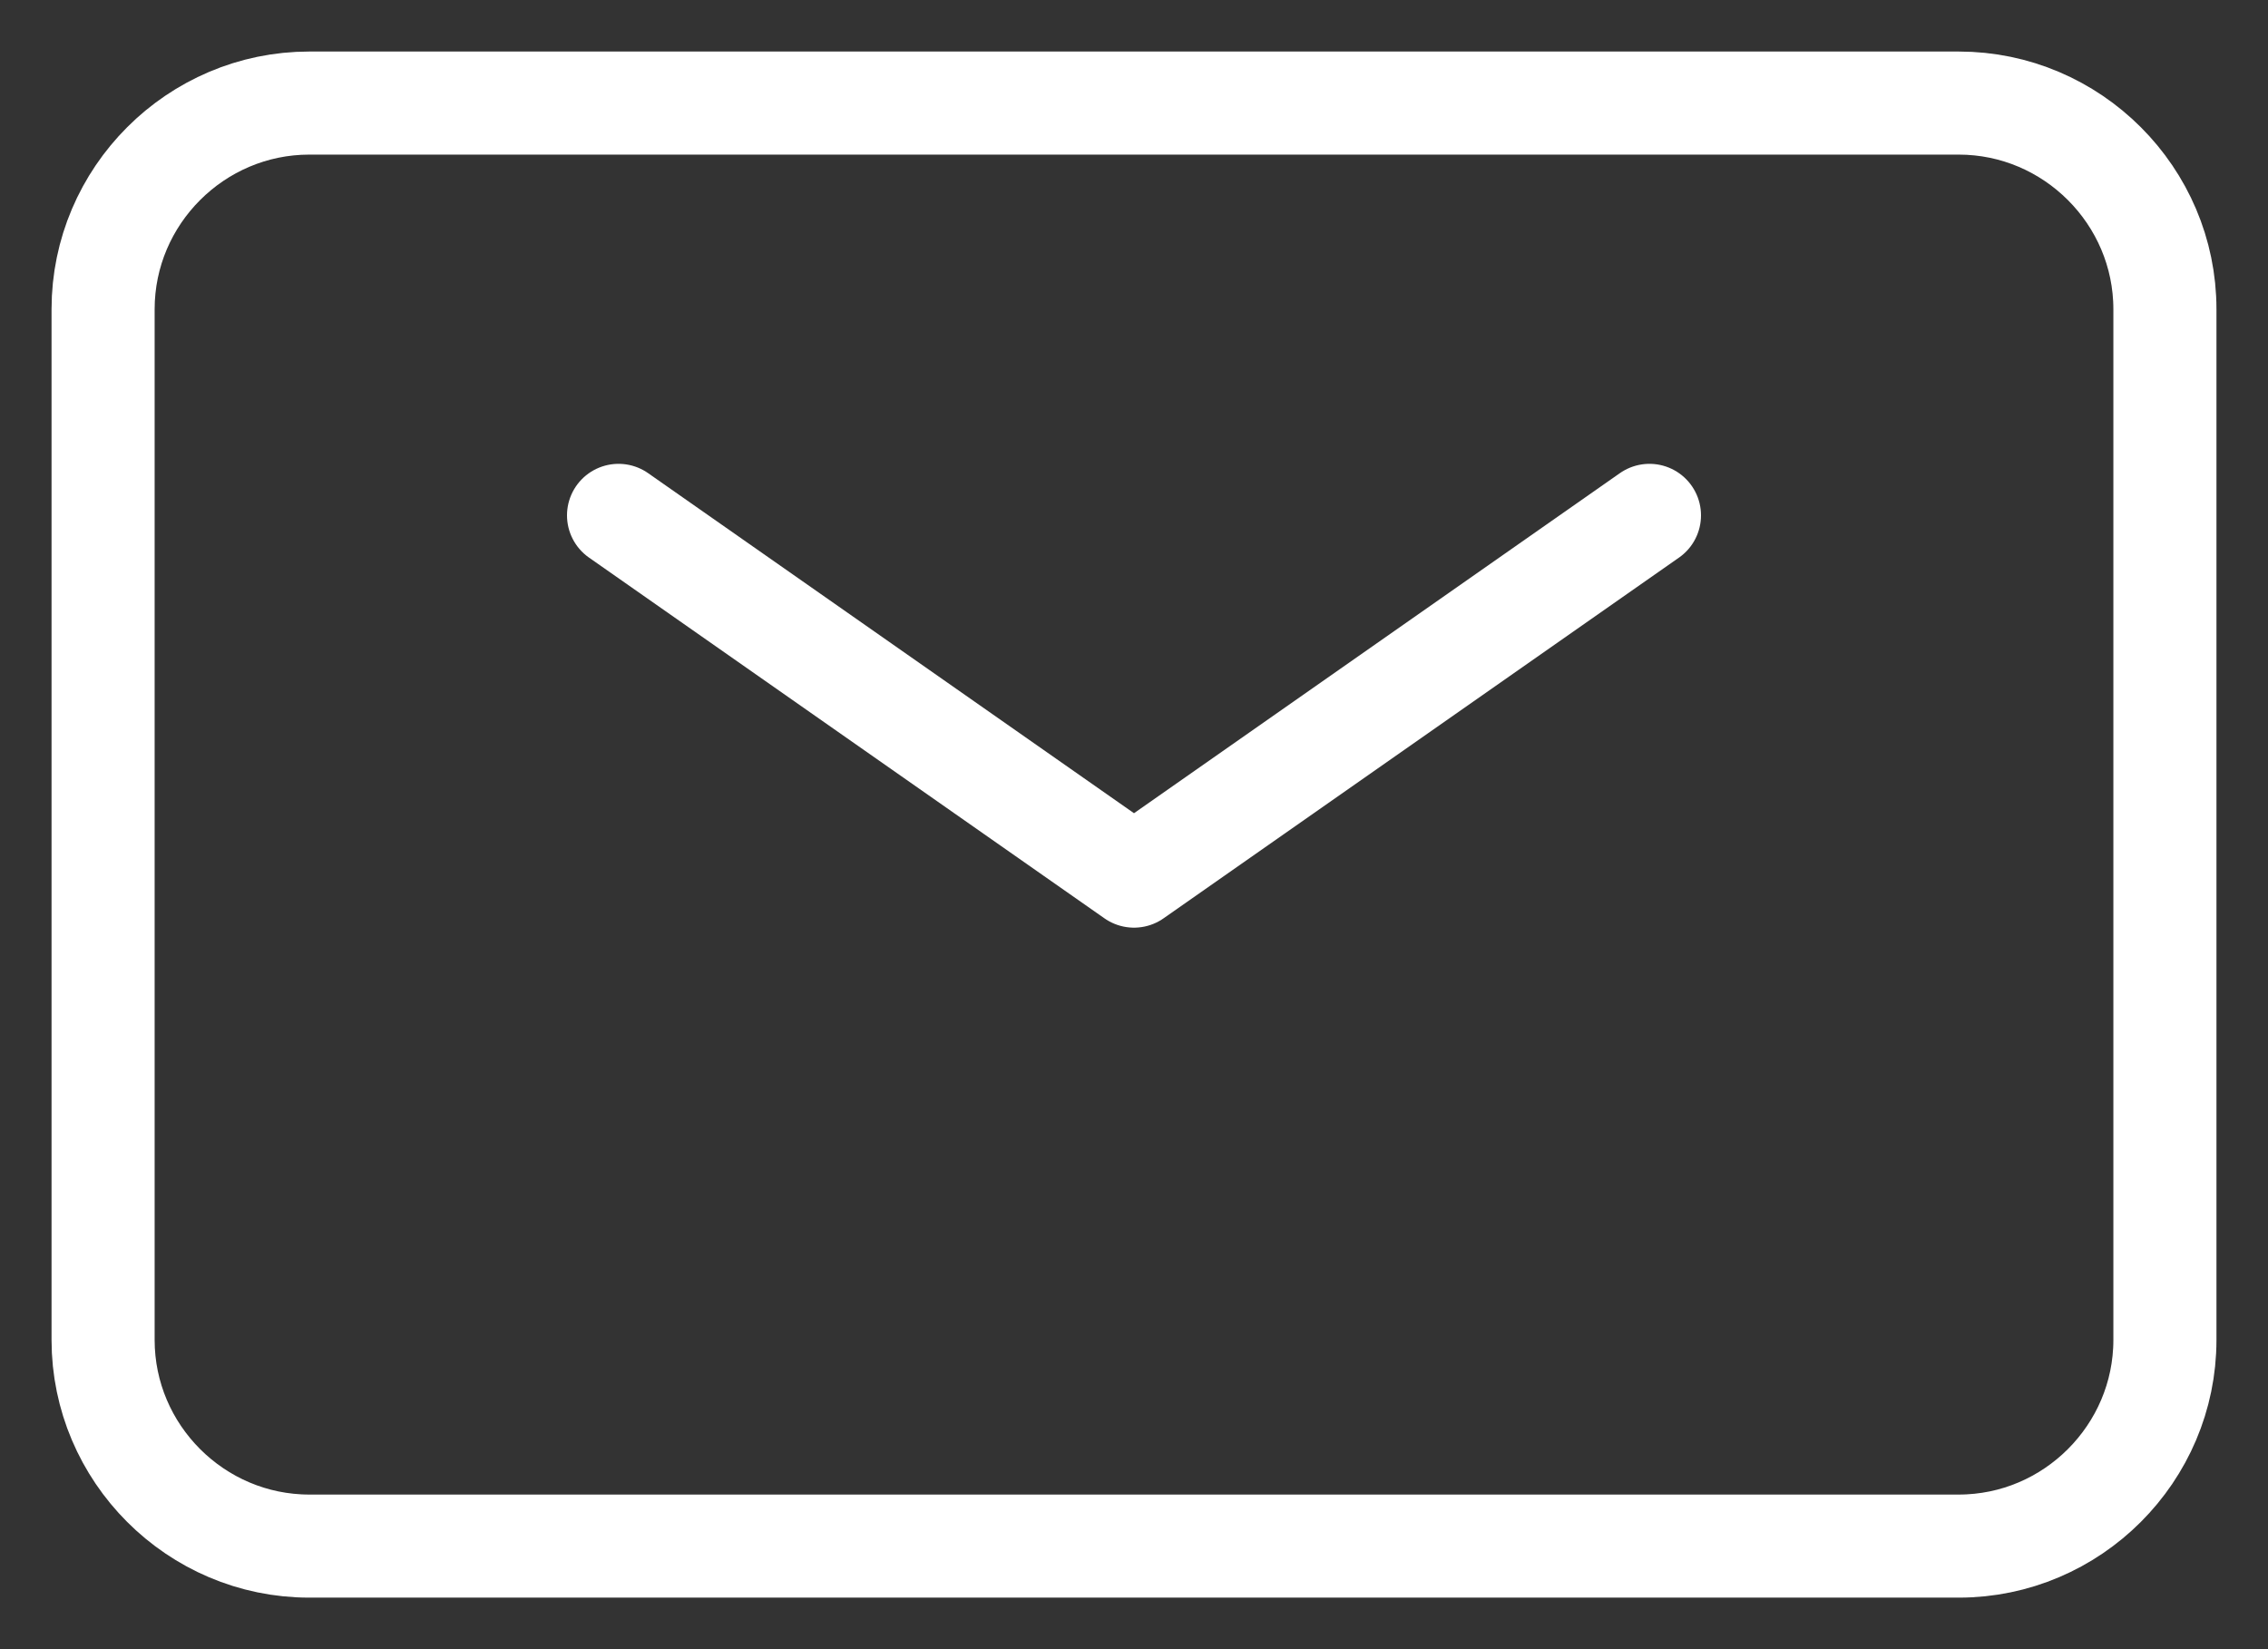
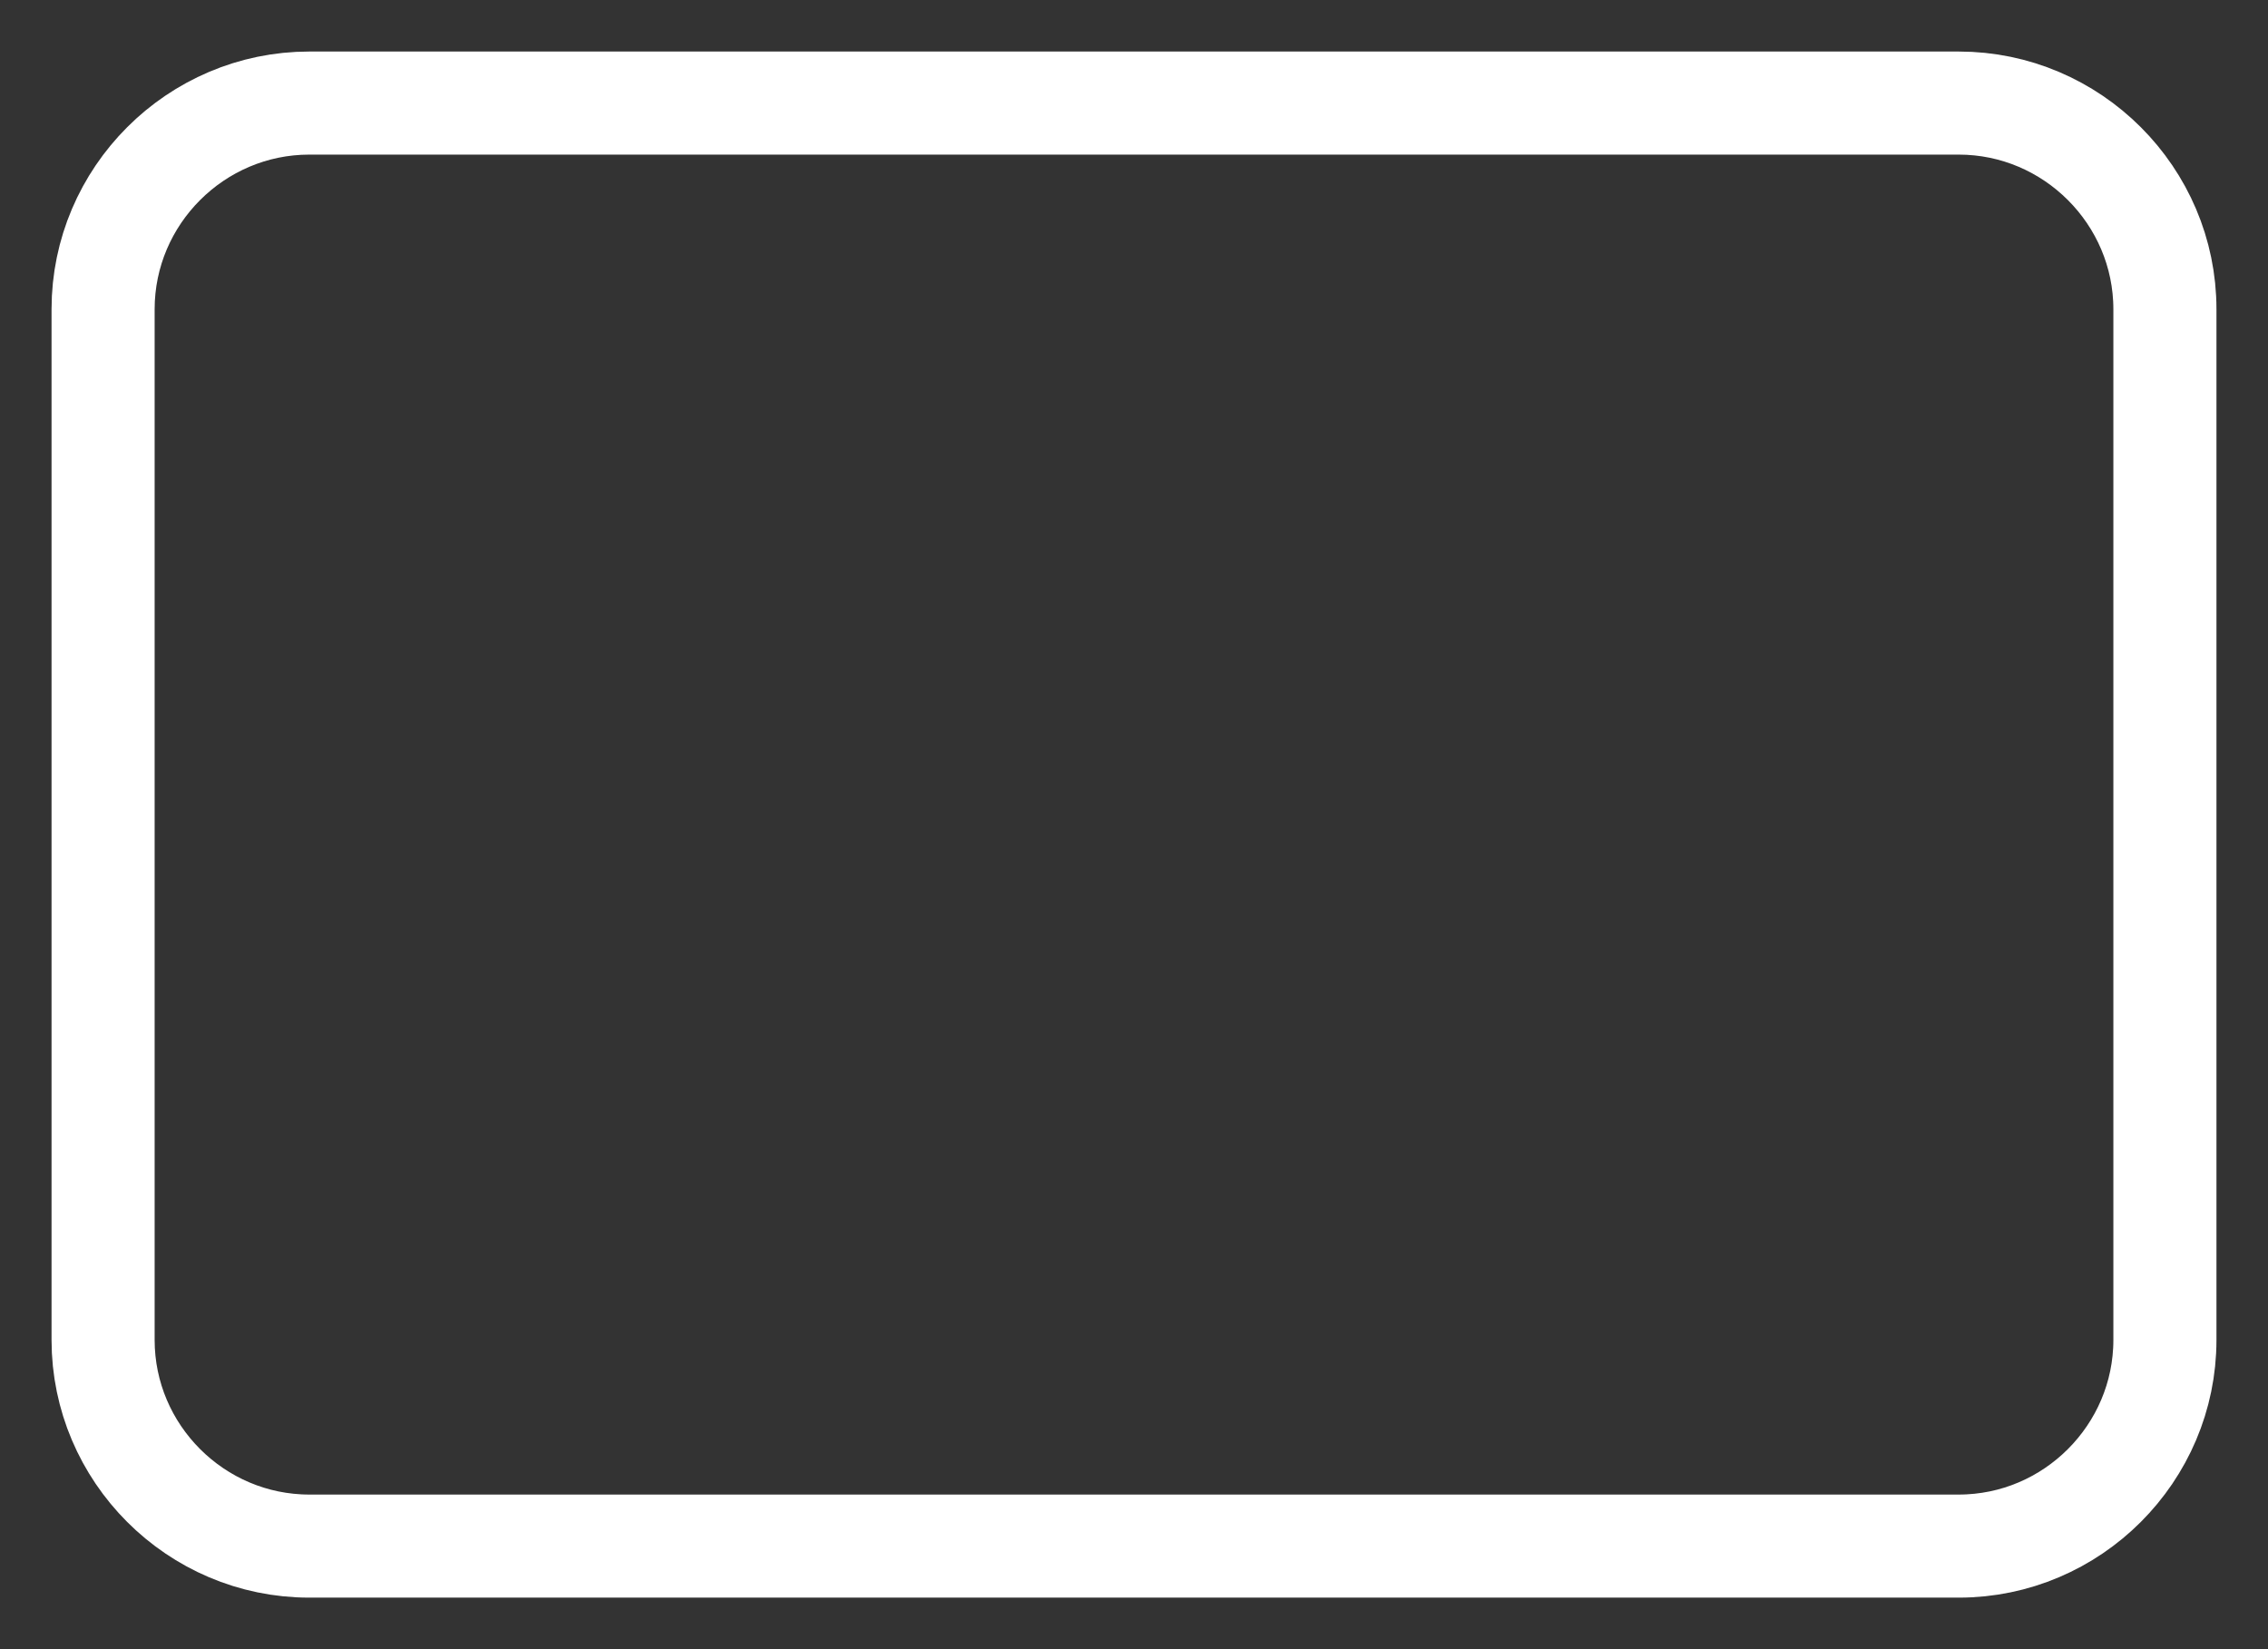
<svg xmlns="http://www.w3.org/2000/svg" version="1.1" id="Layer_1" x="0px" y="0px" viewBox="0 0 44 32" style="enable-background:new 0 0 44 32;" xml:space="preserve">
  <rect x="0" y="0" width="44" height="32" fill="#333333" stroke="none" />
  <style type="text/css">
	.st0{fill:none;stroke:#FFFFFF;stroke-width:2;stroke-linecap:round;stroke-linejoin:round;}
	.st1{fill:none;stroke:#FFFFFF;stroke-width:2;}
</style>
  <g id="Hawkswell_V2_12July2022">
    <g id="Hawkswell_V2_Sm.390x844" transform="translate(-93, -1889)">
      <g id="Content_x2F_4" transform="translate(0, 1849)">
        <g id="Group" transform="translate(94, 41)">
-           <polyline id="Path" class="st0" points="11,9 21,16 31,9     " />
          <path id="Path_00000157307450510684177470000015928909640439043485_" class="st1" d="M1,25V5c0-2.2,1.8-4,4-4h32      c2.2,0,4,1.8,4,4v20c0,2.2-1.8,4-4,4H5C2.8,29,1,27.2,1,25z" />
        </g>
      </g>
    </g>
  </g>
</svg>